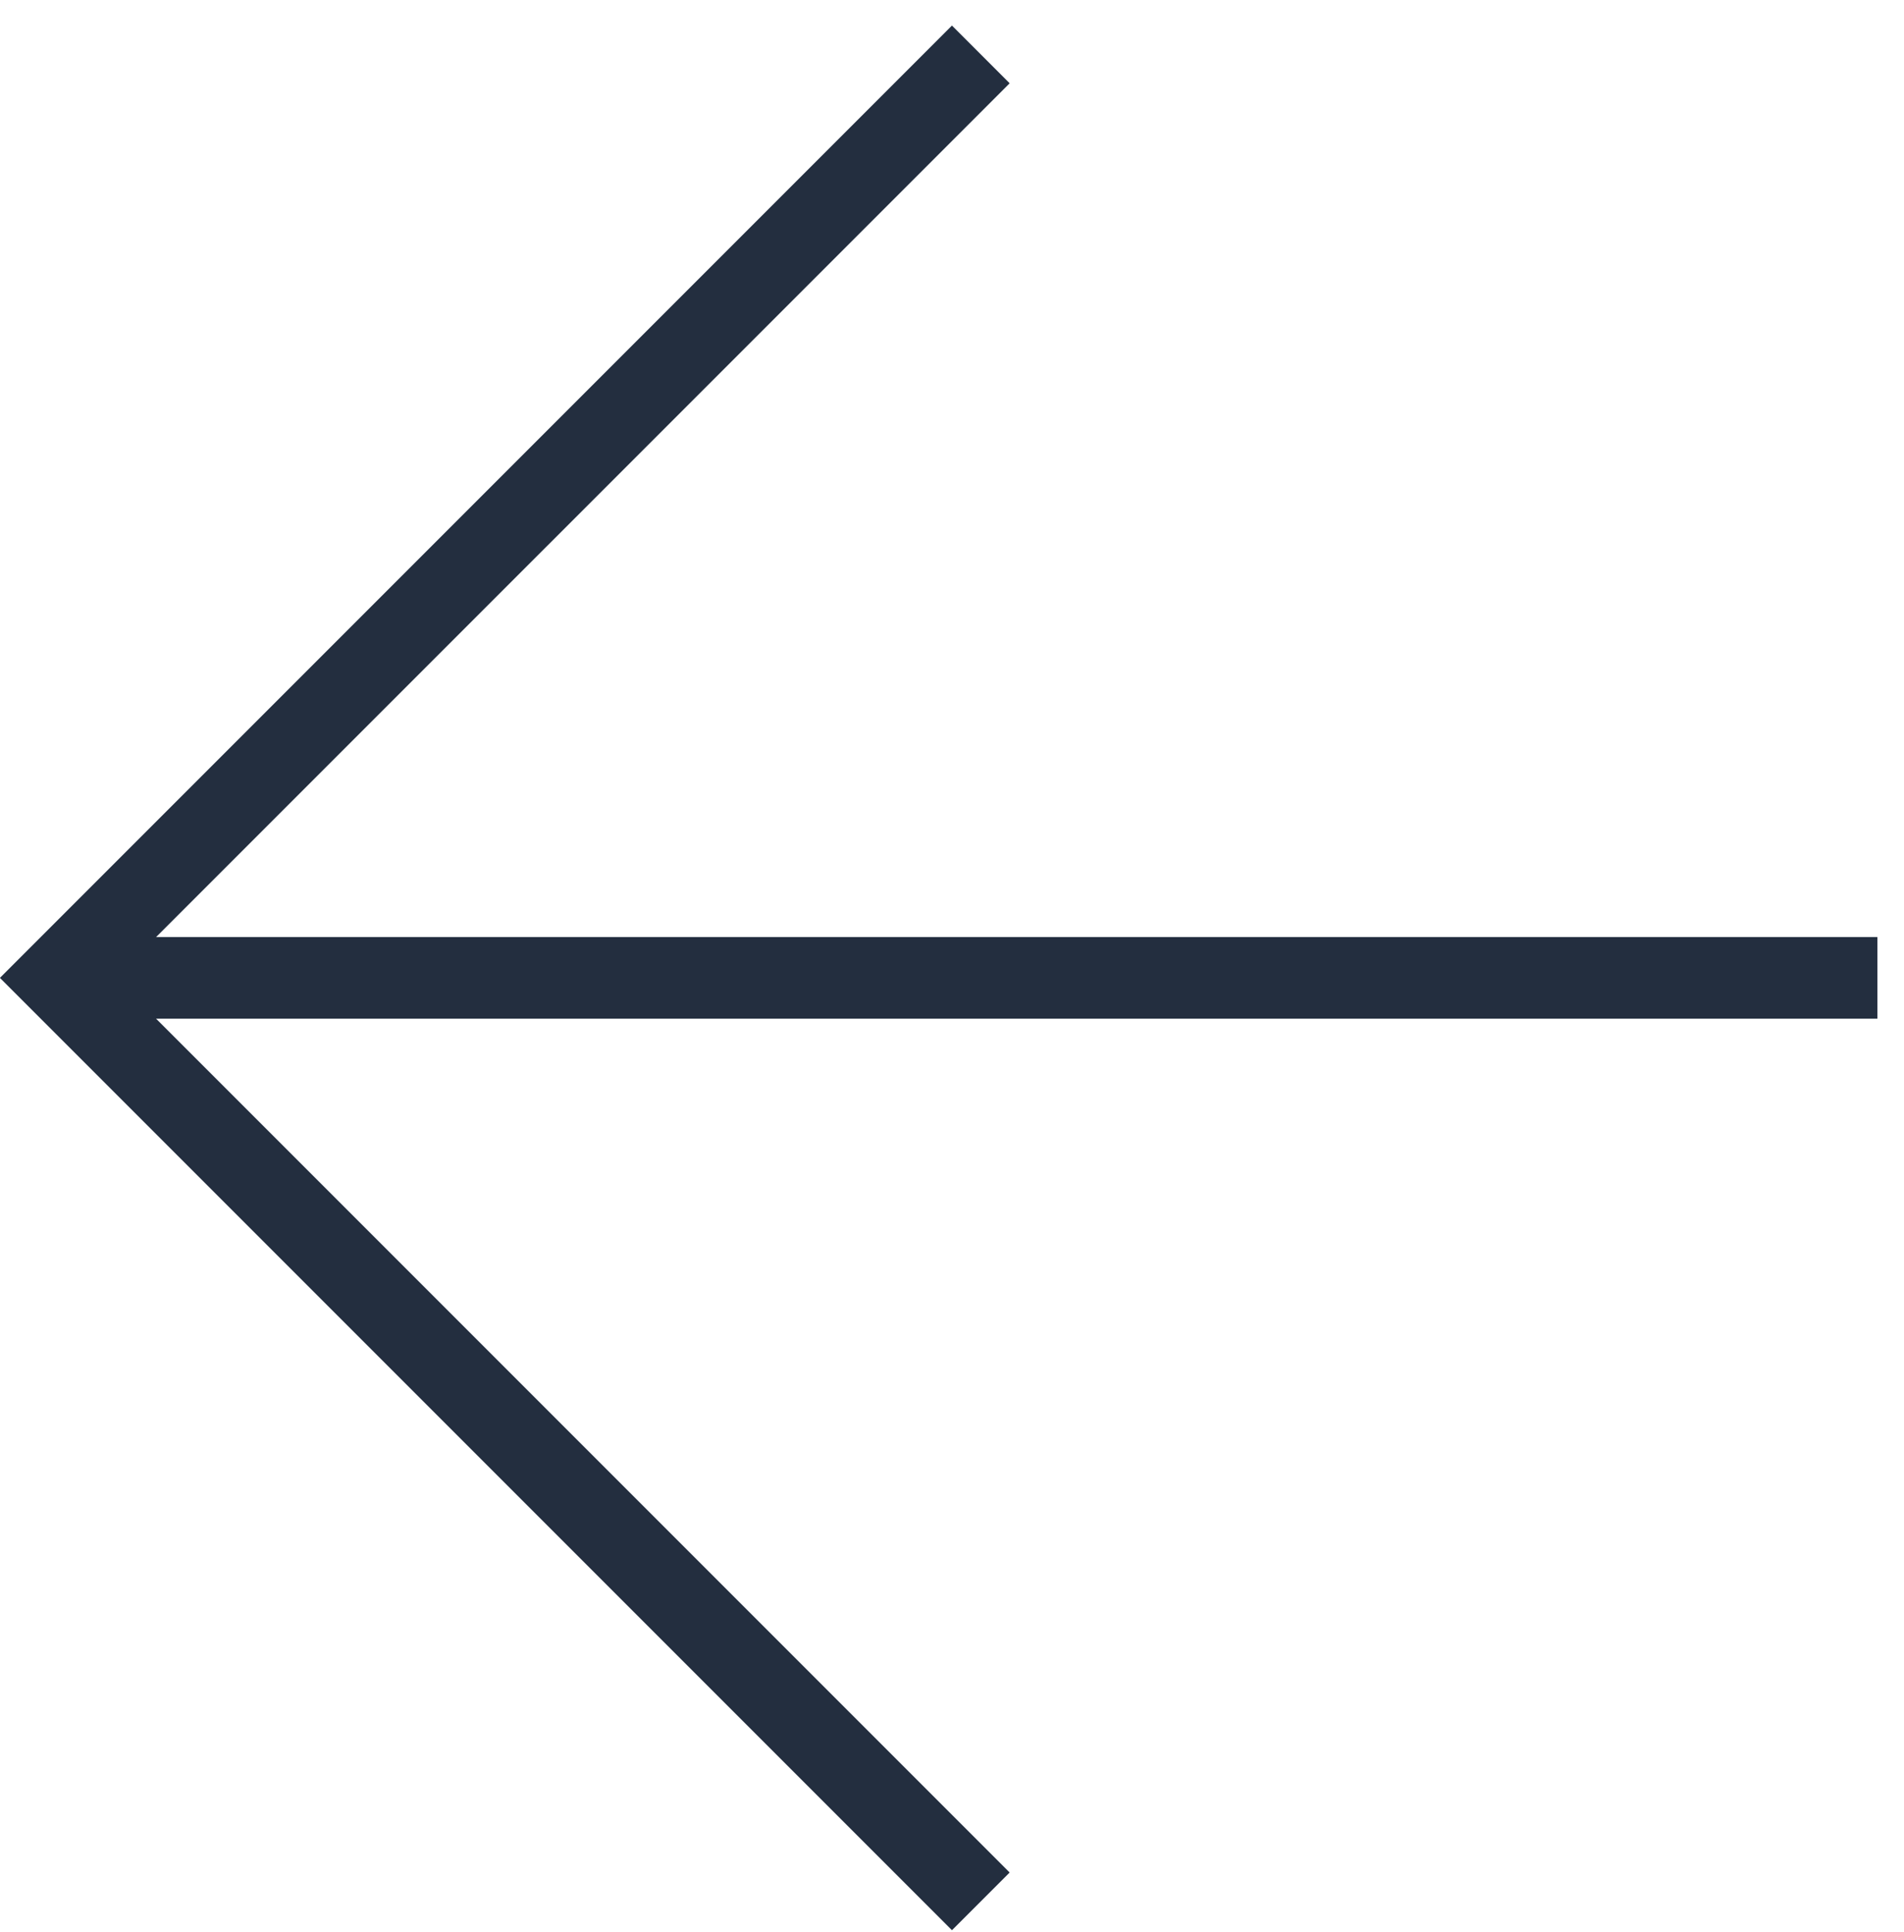
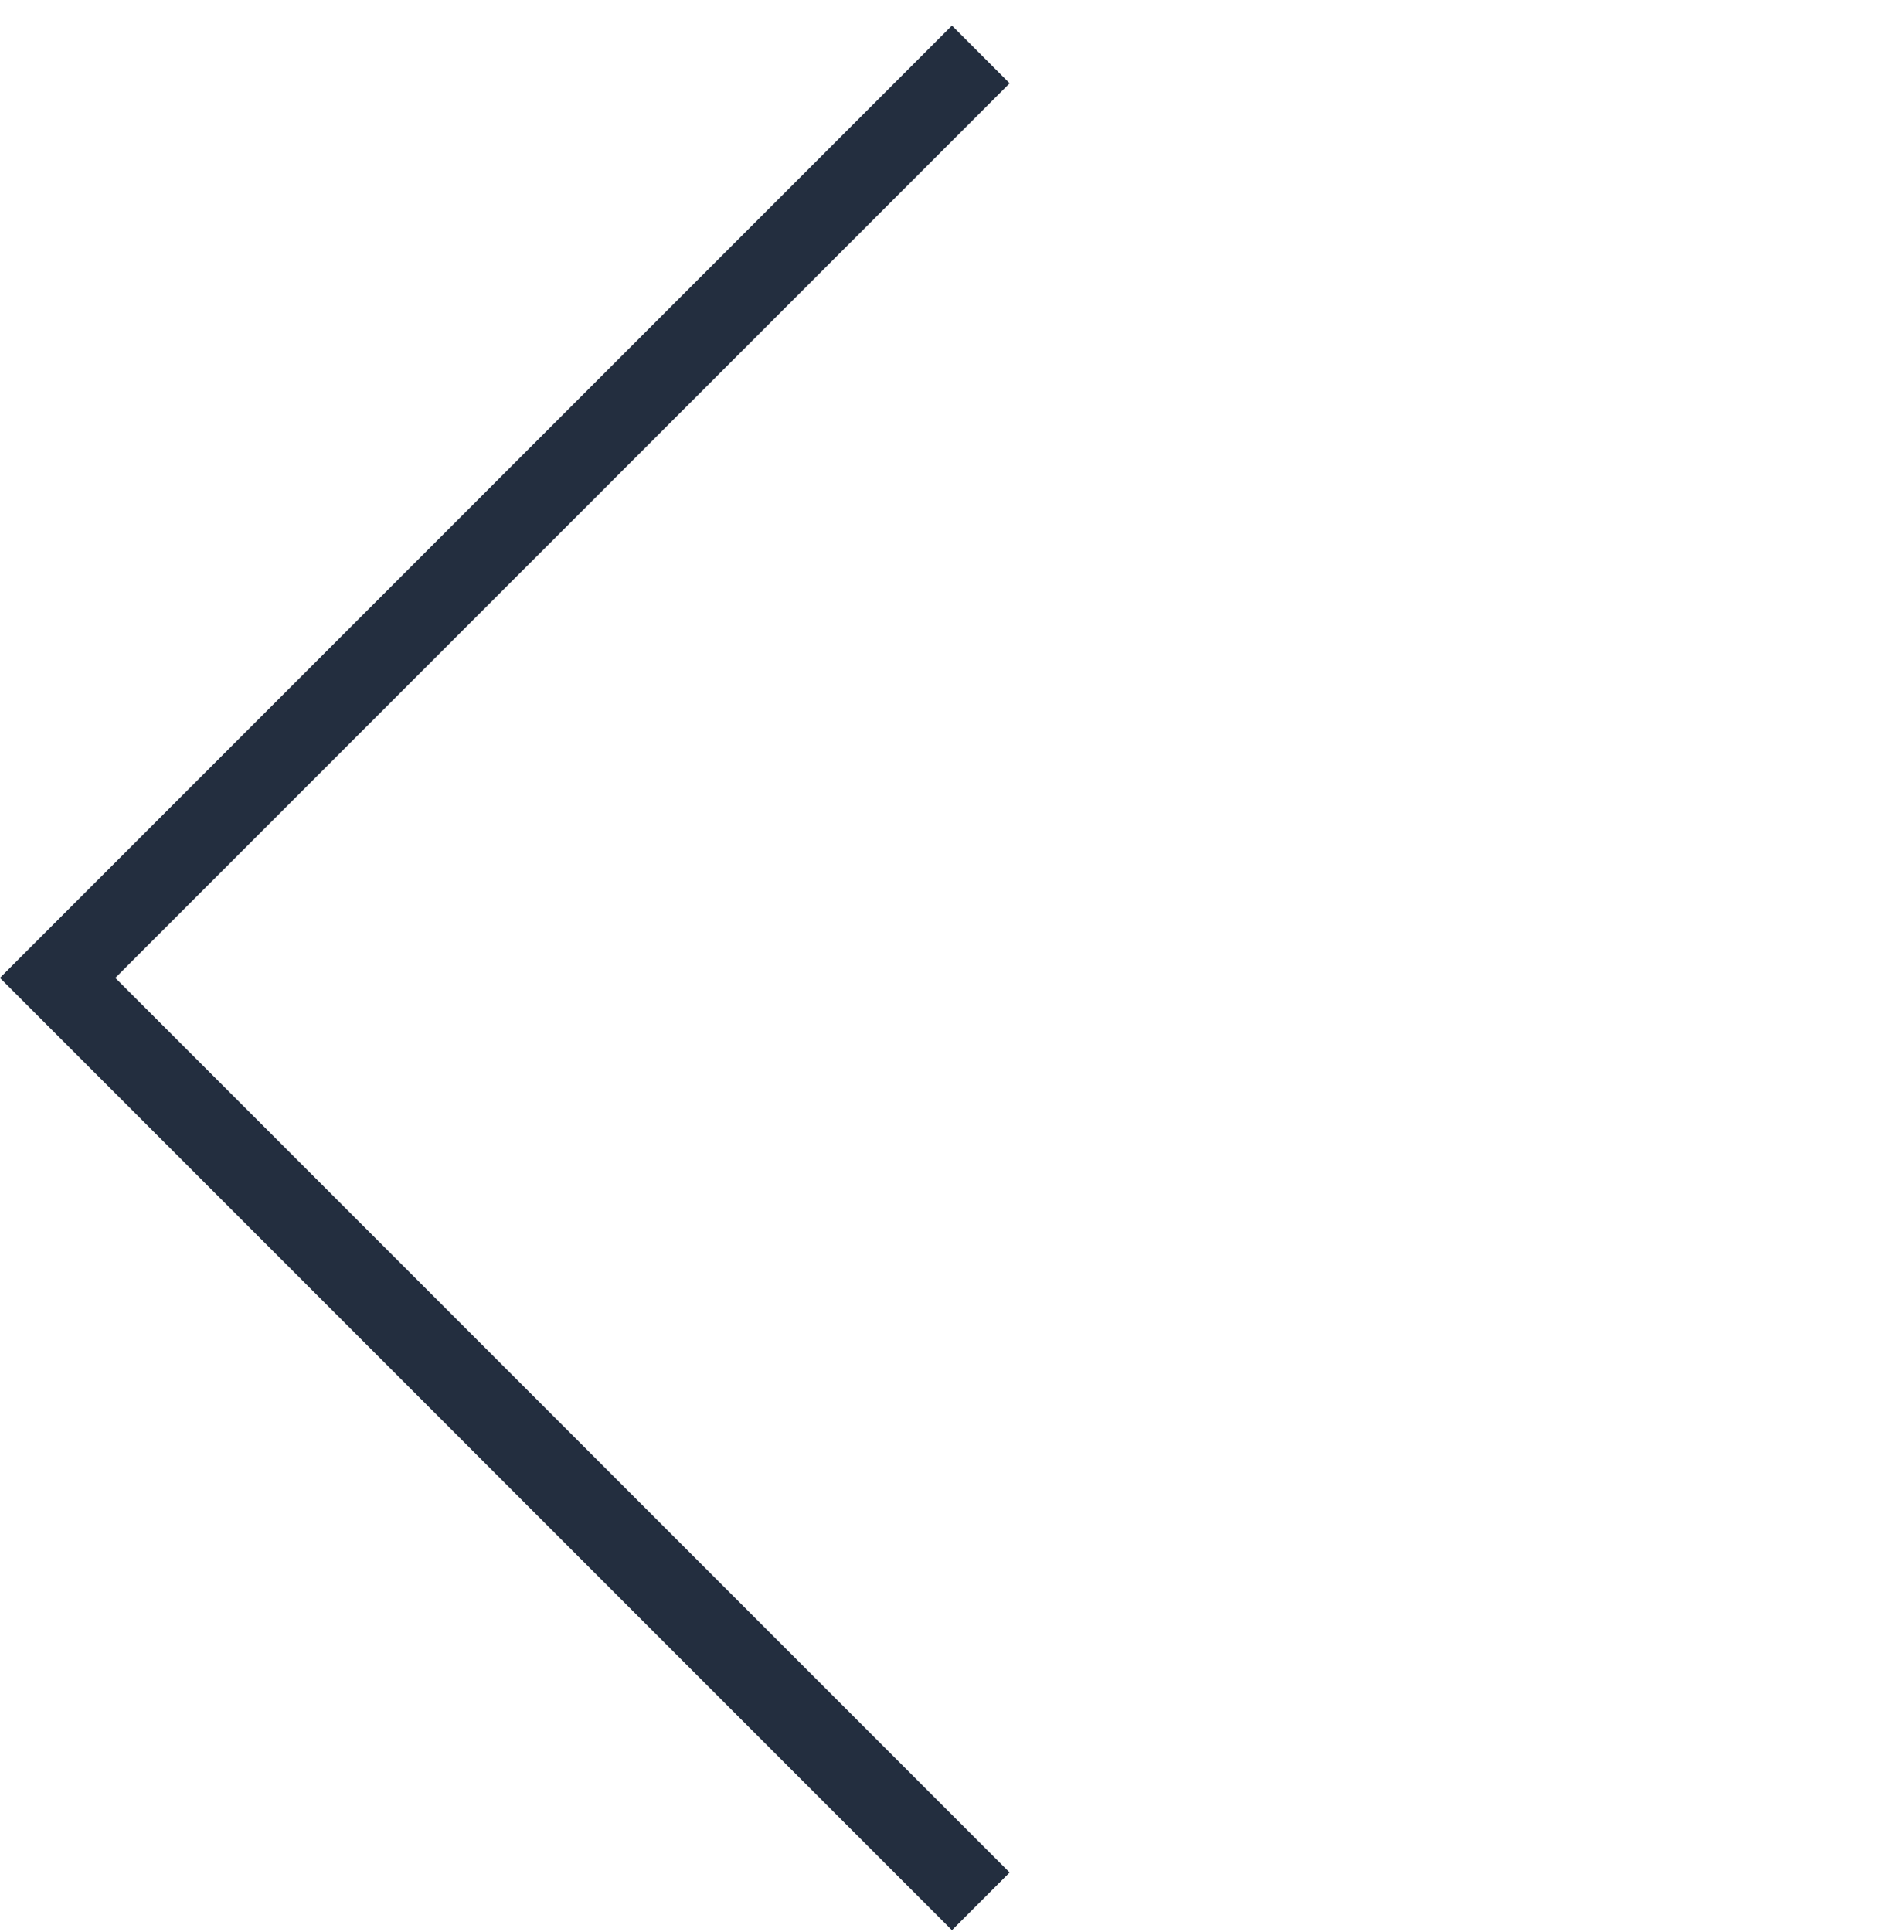
<svg xmlns="http://www.w3.org/2000/svg" width="70px" height="71px" viewBox="0 0 70 71" version="1.1">
  <title>2A497444-BC54-44FF-B3E4-3B434D6EF9DF</title>
  <g id="Hisec_webdesign_2021" stroke="none" stroke-width="1" fill="none" fill-rule="evenodd">
    <g id="Hisec_mainpage" transform="translate(-891, -3965)" stroke="#232E3F" stroke-width="3">
      <g id="content" transform="translate(34.5, 180)">
        <g id="advertisement2" transform="translate(275.5, 3468)">
          <g id="nav" transform="translate(580, 172)">
            <g id="arrow_big_blue-back" transform="translate(36, 181) scale(-1, 1) translate(-36, -181) translate(1, 146)">
              <polyline id="Rectangle" transform="translate(33.941, 34.941) rotate(45) translate(-33.941, -34.941) " points="9.941 10.941 57.941 10.941 57.941 58.941" />
-               <line x1="67.882" y1="34.941" x2="0.977" y2="34.941" id="Path" />
            </g>
          </g>
        </g>
      </g>
    </g>
  </g>
</svg>